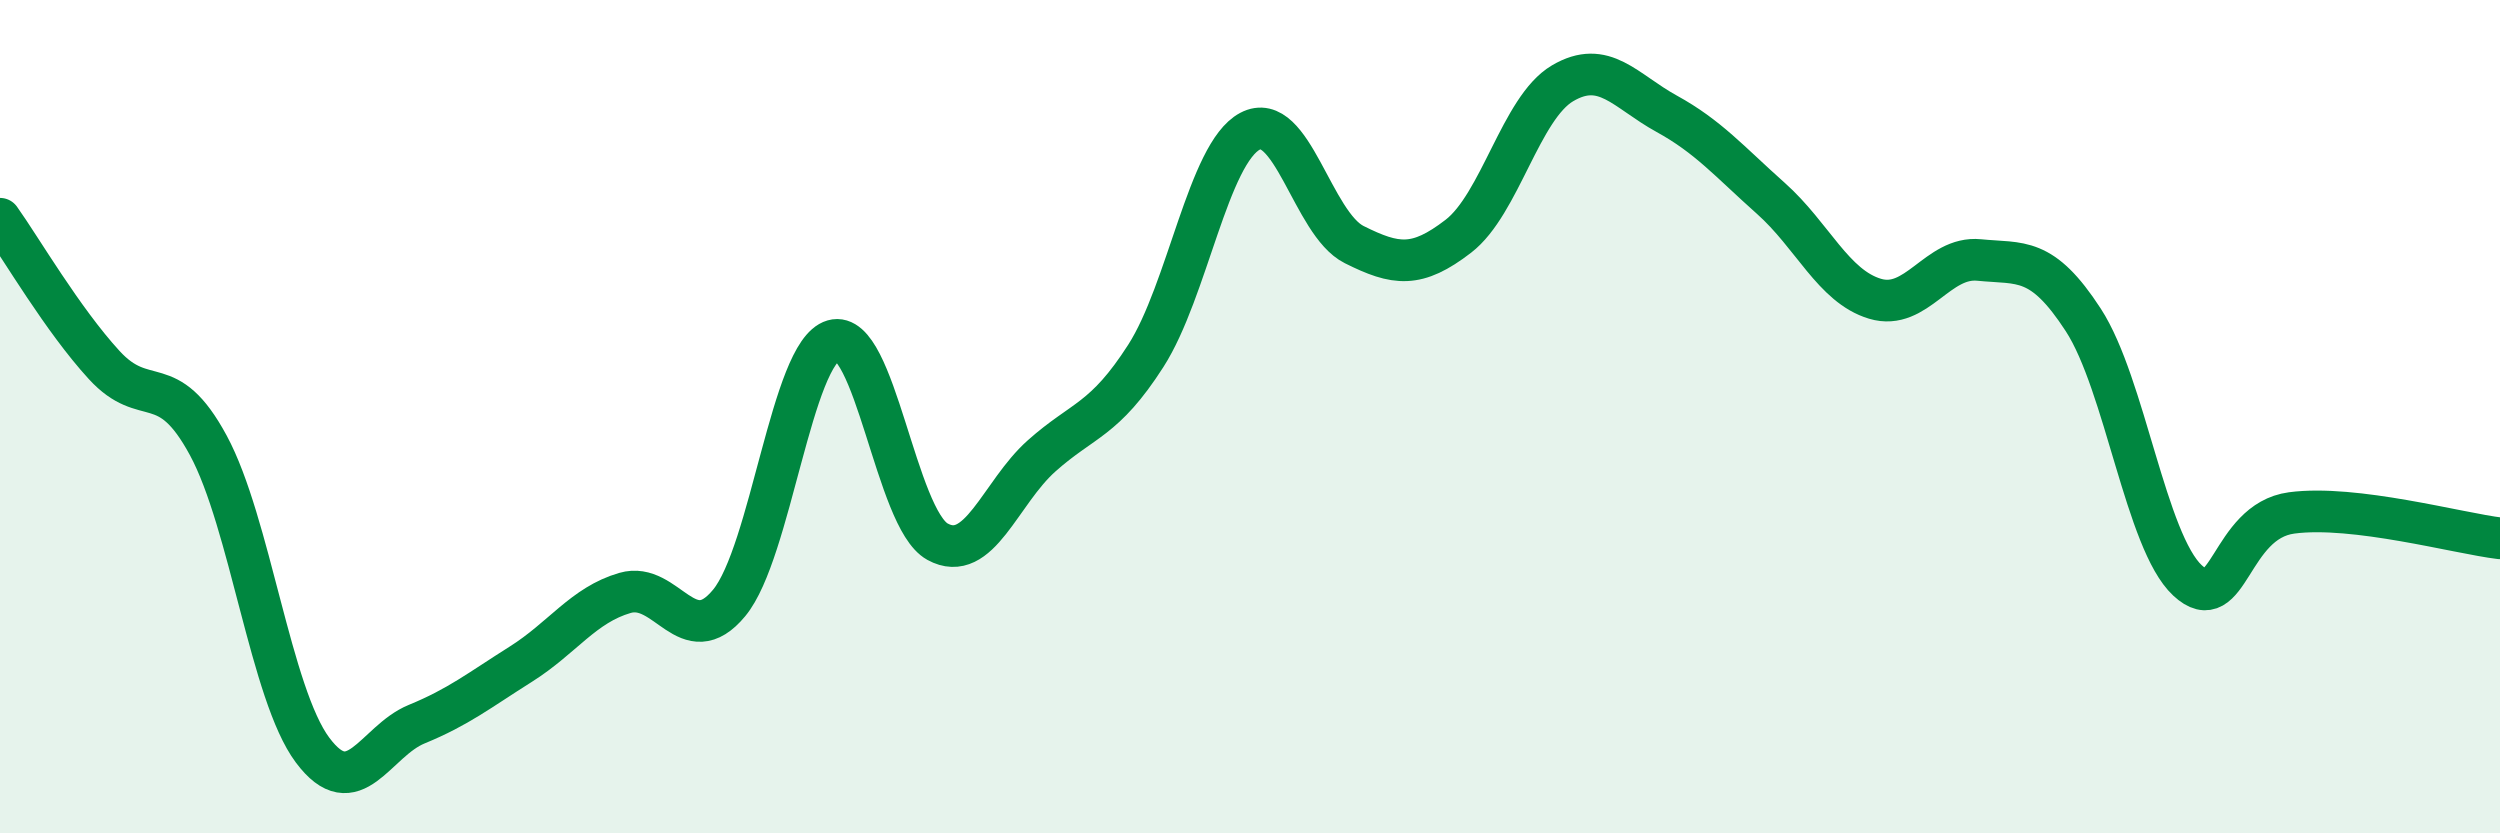
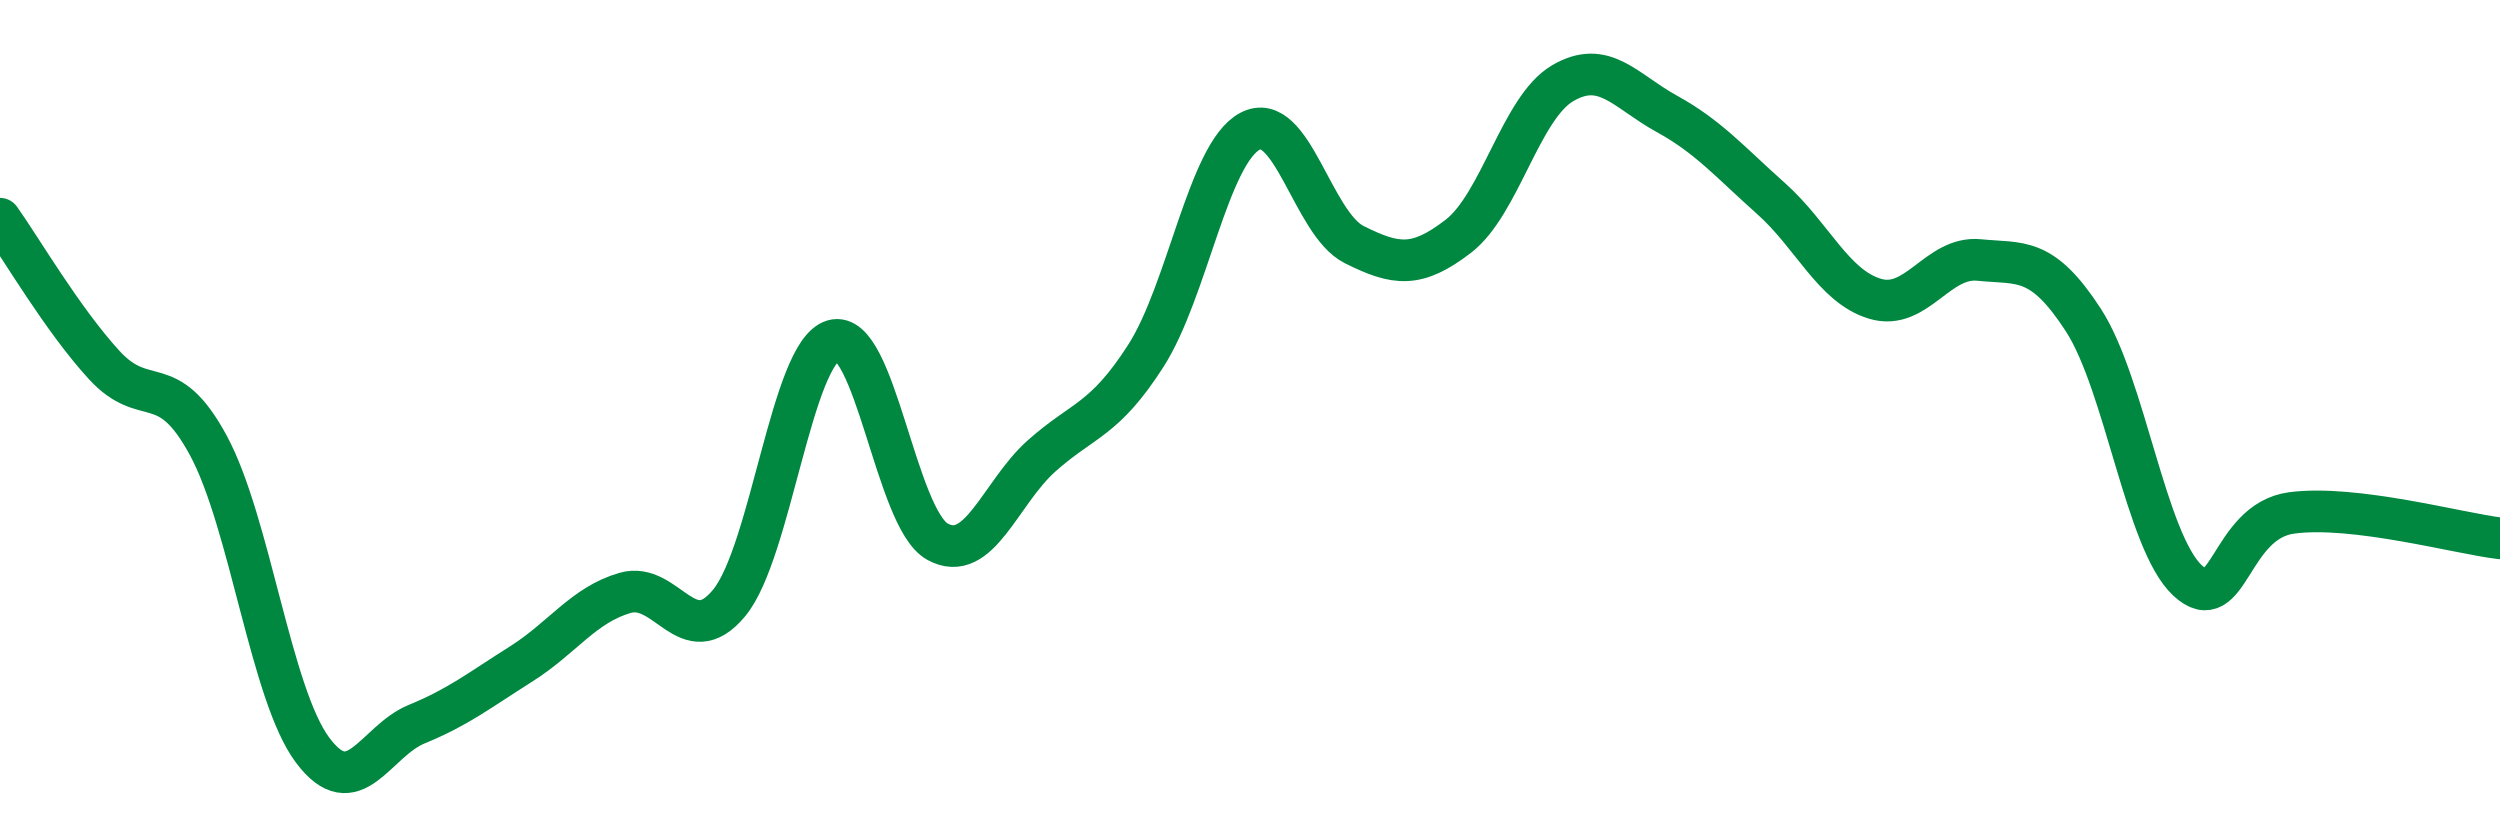
<svg xmlns="http://www.w3.org/2000/svg" width="60" height="20" viewBox="0 0 60 20">
-   <path d="M 0,5.25 C 0.5,5.95 1.5,7.67 2.5,8.76 C 3.5,9.85 4,8.84 5,10.69 C 6,12.54 6.5,16.66 7.5,18 C 8.5,19.34 9,17.79 10,17.38 C 11,16.97 11.5,16.57 12.5,15.94 C 13.5,15.31 14,14.52 15,14.23 C 16,13.94 16.5,15.68 17.5,14.47 C 18.5,13.26 19,8.46 20,8.17 C 21,7.88 21.5,12.45 22.5,13 C 23.5,13.55 24,11.83 25,10.94 C 26,10.05 26.5,10.1 27.5,8.54 C 28.5,6.98 29,3.68 30,3.15 C 31,2.62 31.5,5.37 32.5,5.87 C 33.5,6.37 34,6.44 35,5.67 C 36,4.9 36.5,2.59 37.5,2 C 38.5,1.41 39,2.18 40,2.73 C 41,3.28 41.5,3.87 42.5,4.76 C 43.5,5.65 44,6.87 45,7.17 C 46,7.47 46.5,6.14 47.5,6.24 C 48.5,6.34 49,6.14 50,7.68 C 51,9.22 51.5,13 52.5,13.93 C 53.5,14.86 53.5,12.51 55,12.31 C 56.5,12.11 59,12.8 60,12.92L60 20L0 20Z" fill="#008740" opacity="0.1" stroke-linecap="round" stroke-linejoin="round" />
  <path d="M 0,5.25 C 0.5,5.95 1.5,7.67 2.5,8.76 C 3.5,9.85 4,8.84 5,10.69 C 6,12.54 6.5,16.66 7.5,18 C 8.5,19.34 9,17.79 10,17.38 C 11,16.97 11.5,16.57 12.5,15.94 C 13.5,15.31 14,14.52 15,14.23 C 16,13.94 16.5,15.68 17.5,14.47 C 18.5,13.26 19,8.46 20,8.17 C 21,7.88 21.5,12.45 22.5,13 C 23.5,13.55 24,11.83 25,10.94 C 26,10.05 26.5,10.1 27.5,8.54 C 28.5,6.98 29,3.68 30,3.15 C 31,2.62 31.5,5.37 32.5,5.87 C 33.5,6.37 34,6.44 35,5.67 C 36,4.9 36.5,2.59 37.5,2 C 38.5,1.41 39,2.18 40,2.73 C 41,3.28 41.5,3.87 42.5,4.76 C 43.5,5.65 44,6.87 45,7.17 C 46,7.47 46.5,6.14 47.5,6.24 C 48.5,6.34 49,6.14 50,7.68 C 51,9.22 51.5,13 52.5,13.93 C 53.5,14.86 53.5,12.51 55,12.31 C 56.5,12.11 59,12.8 60,12.92" stroke="#008740" stroke-width="1" fill="none" stroke-linecap="round" stroke-linejoin="round" />
</svg>